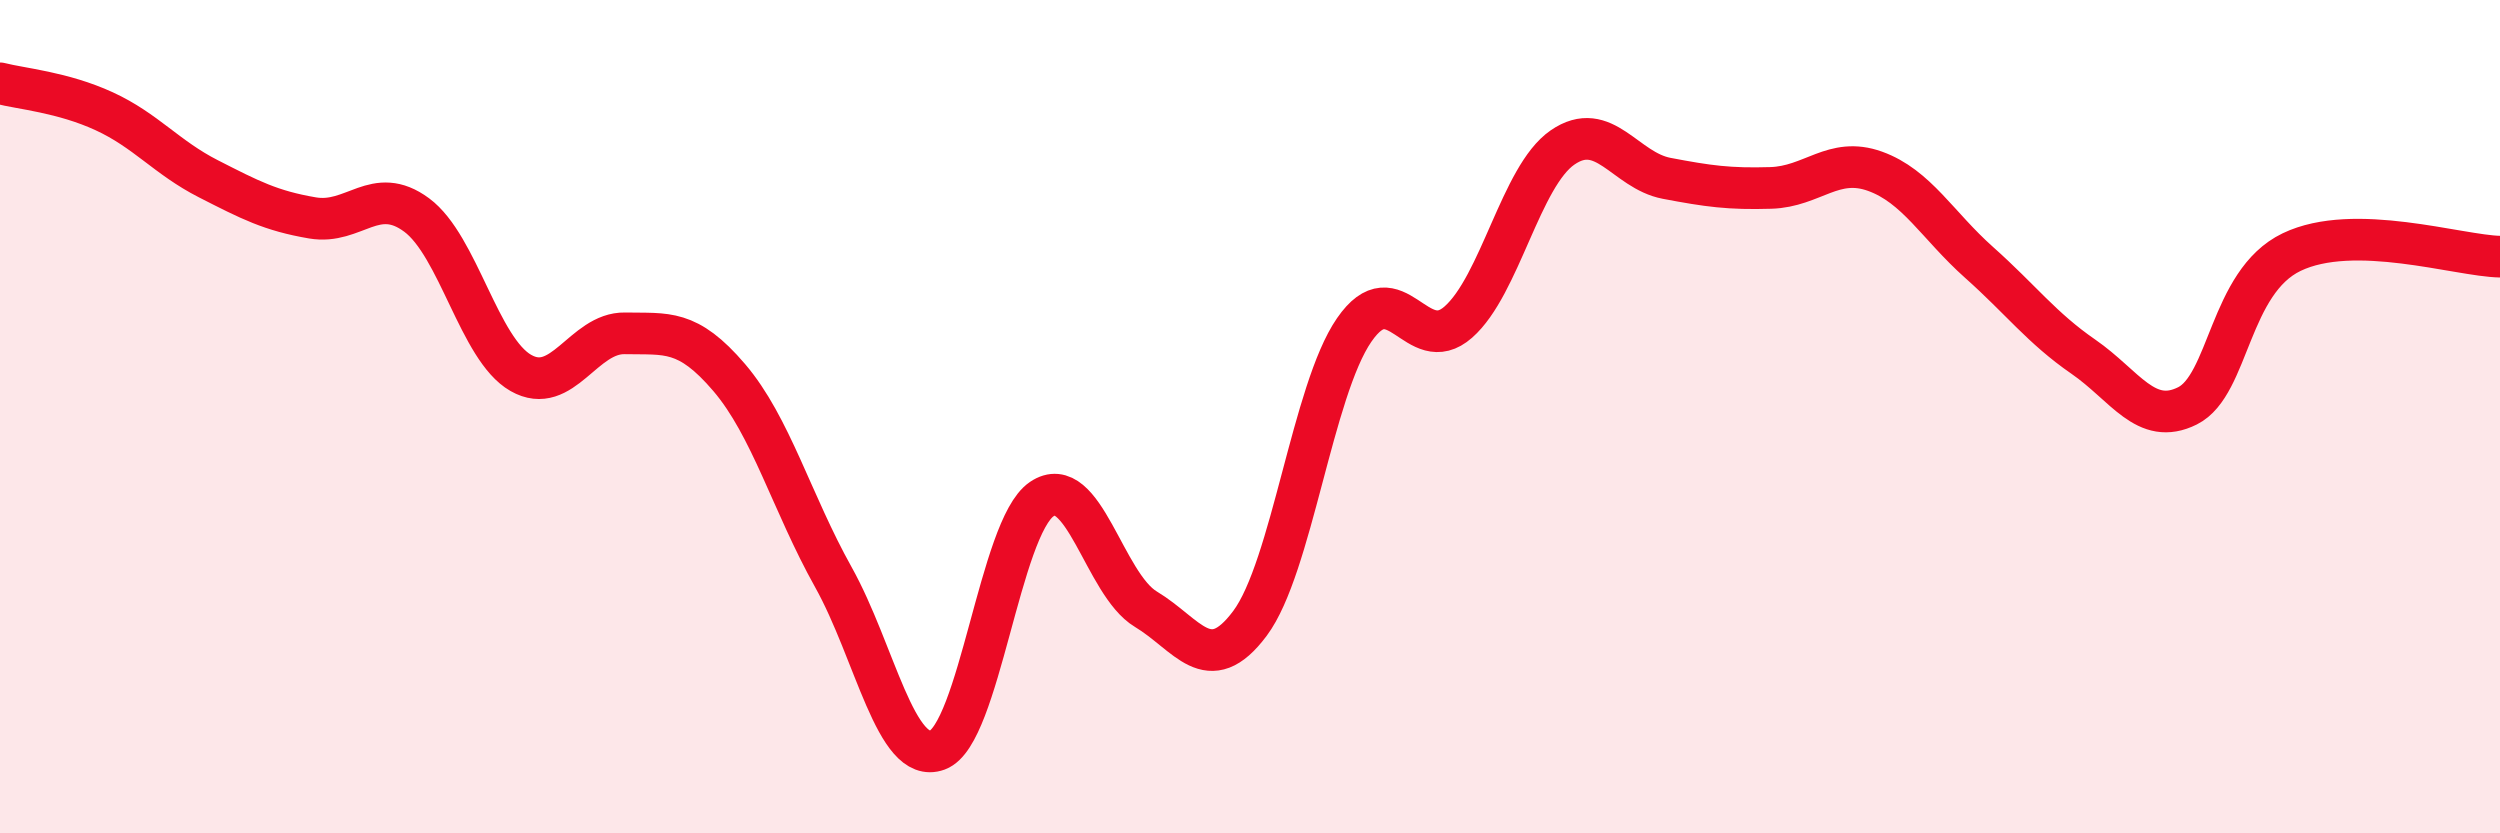
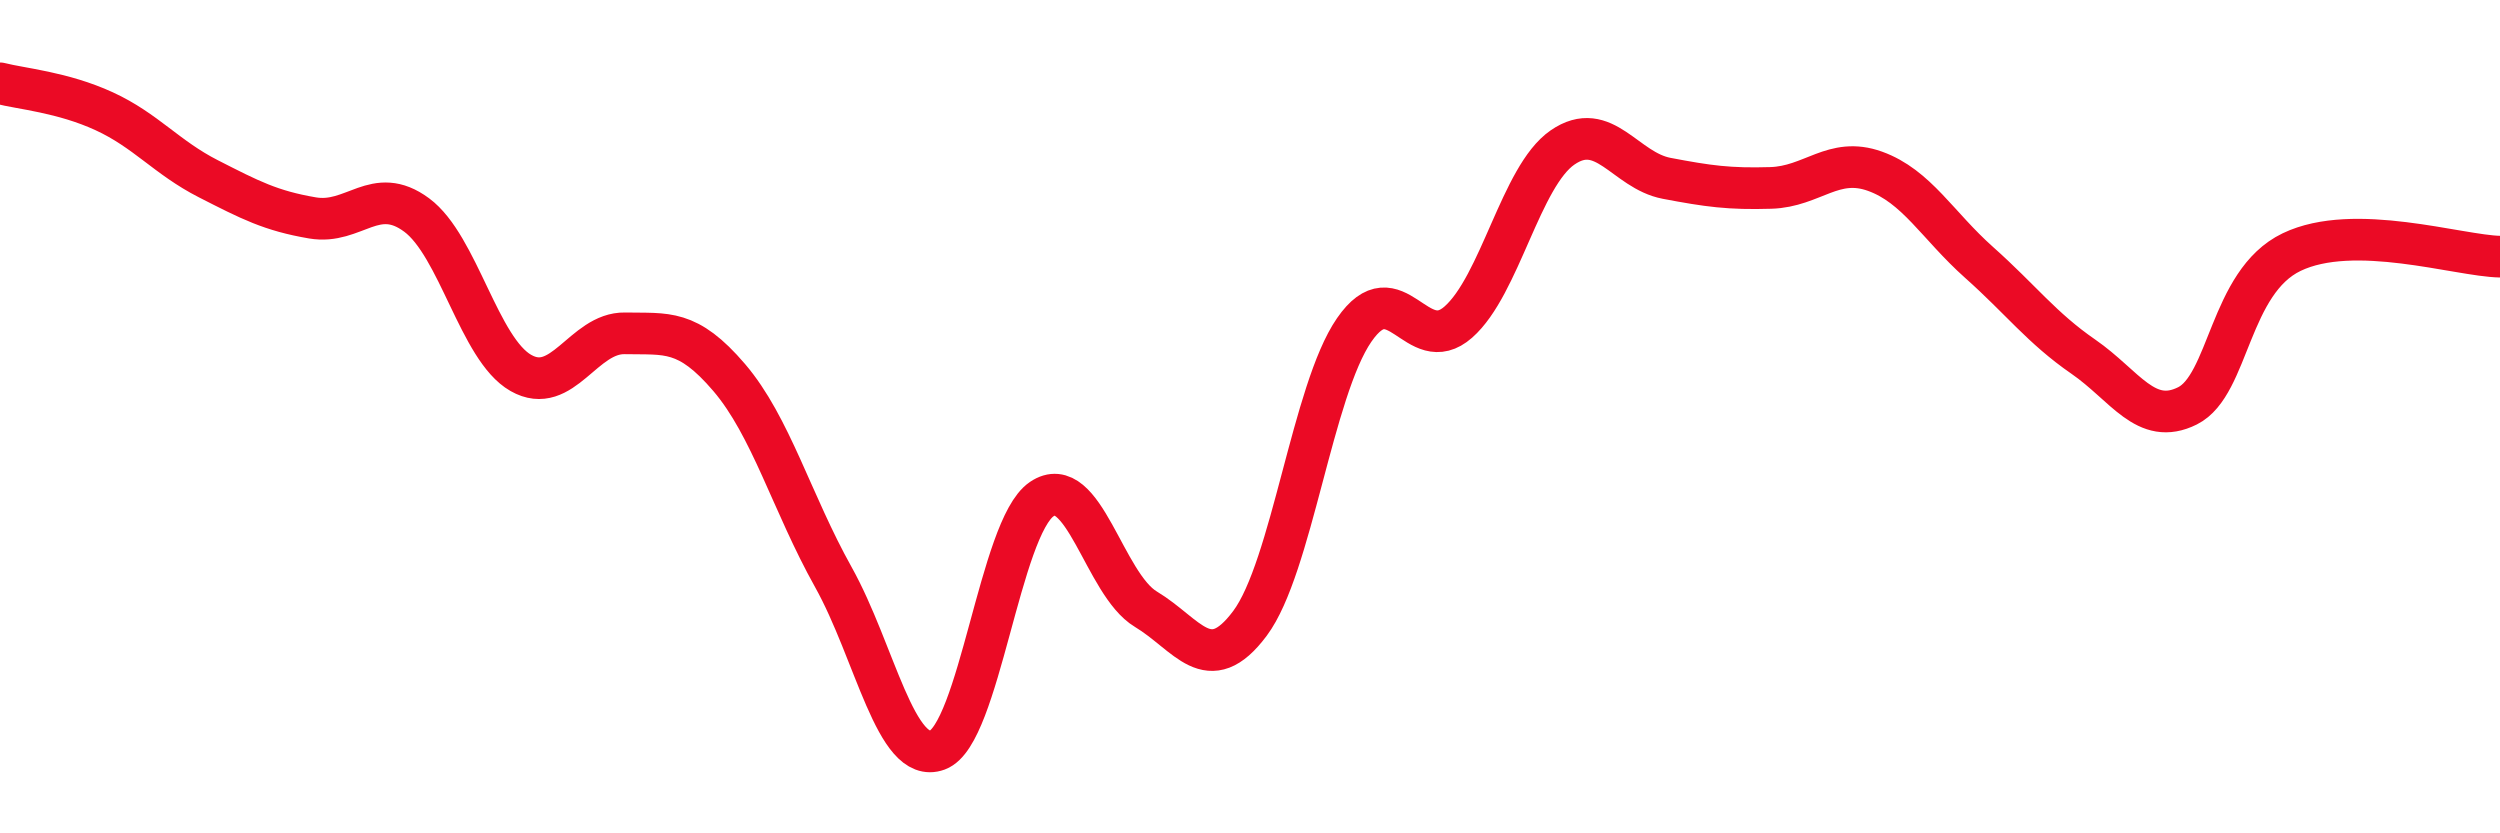
<svg xmlns="http://www.w3.org/2000/svg" width="60" height="20" viewBox="0 0 60 20">
-   <path d="M 0,2 C 0.5,2.13 1.5,2.21 2.5,2.67 C 3.5,3.13 4,3.78 5,4.29 C 6,4.8 6.5,5.06 7.5,5.23 C 8.5,5.4 9,4.42 10,5.16 C 11,5.9 11.5,8.38 12.5,8.95 C 13.5,9.52 14,7.98 15,8 C 16,8.02 16.5,7.89 17.5,9.06 C 18.5,10.23 19,12.06 20,13.85 C 21,15.64 21.5,18.37 22.5,18 C 23.5,17.63 24,12.66 25,11.98 C 26,11.3 26.5,14.02 27.5,14.62 C 28.5,15.22 29,16.3 30,14.96 C 31,13.62 31.5,9.37 32.5,7.92 C 33.5,6.47 34,8.61 35,7.73 C 36,6.85 36.5,4.23 37.5,3.54 C 38.5,2.85 39,4.09 40,4.28 C 41,4.47 41.5,4.54 42.5,4.51 C 43.5,4.48 44,3.75 45,4.11 C 46,4.47 46.5,5.41 47.5,6.3 C 48.5,7.19 49,7.87 50,8.56 C 51,9.25 51.5,10.24 52.5,9.74 C 53.5,9.24 53.5,6.77 55,6.05 C 56.5,5.33 59,6.14 60,6.16L60 20L0 20Z" fill="#EB0A25" opacity="0.1" stroke-linecap="round" stroke-linejoin="round" />
  <path d="M 0,2 C 0.5,2.13 1.5,2.21 2.5,2.67 C 3.5,3.13 4,3.78 5,4.29 C 6,4.8 6.5,5.06 7.5,5.23 C 8.5,5.4 9,4.42 10,5.16 C 11,5.9 11.5,8.38 12.5,8.95 C 13.5,9.52 14,7.98 15,8 C 16,8.02 16.5,7.89 17.5,9.06 C 18.5,10.23 19,12.06 20,13.85 C 21,15.64 21.5,18.37 22.5,18 C 23.5,17.63 24,12.66 25,11.98 C 26,11.3 26.5,14.02 27.5,14.62 C 28.5,15.22 29,16.3 30,14.96 C 31,13.62 31.5,9.37 32.5,7.92 C 33.5,6.47 34,8.61 35,7.73 C 36,6.85 36.5,4.23 37.5,3.54 C 38.5,2.85 39,4.09 40,4.28 C 41,4.47 41.5,4.54 42.5,4.51 C 43.5,4.48 44,3.75 45,4.11 C 46,4.47 46.5,5.41 47.5,6.3 C 48.5,7.19 49,7.87 50,8.56 C 51,9.25 51.5,10.24 52.5,9.74 C 53.5,9.24 53.5,6.77 55,6.05 C 56.5,5.33 59,6.14 60,6.16" stroke="#EB0A25" stroke-width="1" fill="none" stroke-linecap="round" stroke-linejoin="round" />
</svg>